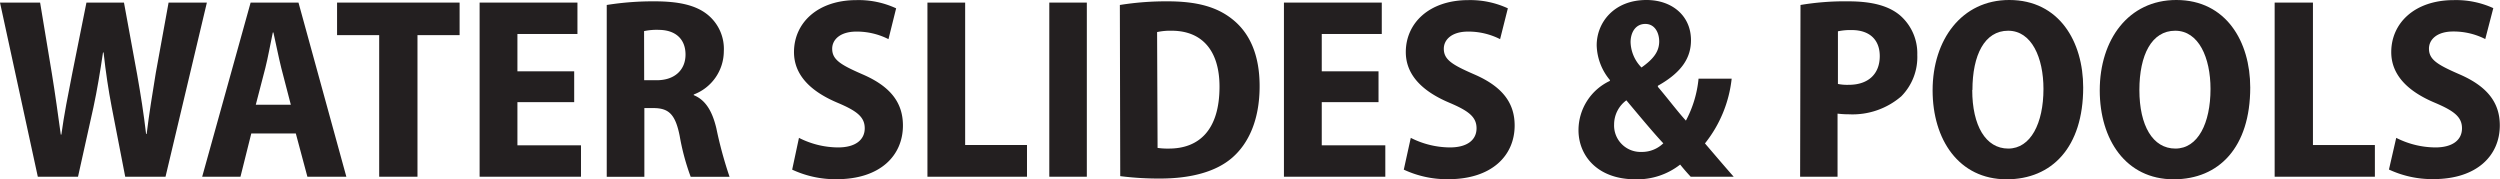
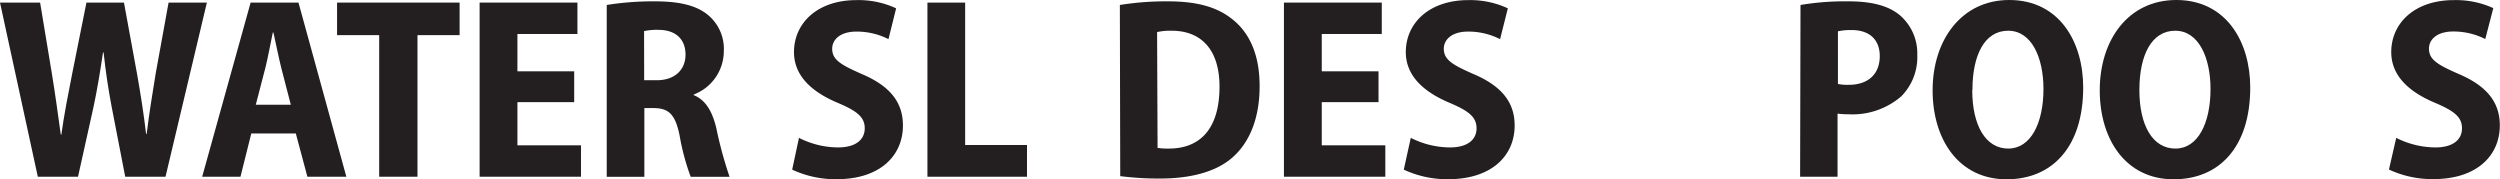
<svg xmlns="http://www.w3.org/2000/svg" viewBox="0 0 261.15 18.74">
  <defs>
    <style>.cls-1{fill:#231f20;}</style>
  </defs>
  <title>Asset 53</title>
  <g id="Layer_2" data-name="Layer 2">
    <g id="Layer_1-2" data-name="Layer 1">
      <path class="cls-1" d="M4.34,22.59.39,4.4H4.58l1.23,7.42c.35,2.14.66,4.42.93,6.37H6.8c.28-2.06.7-4.18,1.14-6.41L9.42,4.4h3.92l1.38,7.53c.37,2.1.68,4.06.93,6.19h.06c.26-2.13.6-4.2.95-6.35L18,4.4h4L17.68,22.59H13.47l-1.41-7.27c-.34-1.78-.62-3.6-.85-5.71h-.06c-.31,2.09-.61,3.91-1,5.73L8.54,22.59Z" transform="translate(-0.39 -4.13)" />
      <path class="cls-1" d="M26.64,18.07l-1.13,4.52h-4L26.57,4.4h5l5,18.19H32.5l-1.21-4.52Zm4.13-3-1-3.85c-.27-1.09-.57-2.59-.82-3.7h-.06c-.24,1.11-.51,2.65-.78,3.7l-1,3.85Z" transform="translate(-0.39 -4.13)" />
      <path class="cls-1" d="M40,7.8h-4.4V4.4h12.8V7.8H44V22.59H40Z" transform="translate(-0.39 -4.13)" />
      <path class="cls-1" d="M60.37,14.8H54.44v4.51h6.64v3.28H50.49V4.4H60.71V7.68H54.44v3.9h5.93Z" transform="translate(-0.39 -4.13)" />
      <path class="cls-1" d="M63.77,4.65a30.55,30.55,0,0,1,5-.38c2.47,0,4.31.38,5.57,1.42A4.6,4.6,0,0,1,76,9.49,4.85,4.85,0,0,1,72.86,14v.07c1.25.51,1.94,1.7,2.36,3.46a42.29,42.29,0,0,0,1.38,5.07H72.54a24.25,24.25,0,0,1-1.15-4.27c-.45-2.27-1.15-2.89-2.69-2.91h-1v7.18H63.77Zm3.91,7.86H69c1.89,0,3-1.1,3-2.68s-1-2.56-2.77-2.58a6.27,6.27,0,0,0-1.56.13Z" transform="translate(-0.39 -4.13)" />
      <path class="cls-1" d="M83.85,18.53a9.09,9.09,0,0,0,4.09,1c1.82,0,2.78-.8,2.78-2s-.86-1.83-2.85-2.67c-2.87-1.21-4.54-2.94-4.54-5.29,0-3,2.41-5.43,6.54-5.43A9.34,9.34,0,0,1,94,5l-.8,3.22a7.3,7.3,0,0,0-3.35-.79c-1.71,0-2.53.85-2.53,1.79,0,1.14.87,1.67,3.11,2.65,3,1.28,4.28,3,4.28,5.37,0,3.13-2.36,5.61-6.93,5.61a10.69,10.69,0,0,1-4.64-1Z" transform="translate(-0.39 -4.13)" />
      <path class="cls-1" d="M97.27,4.4h3.94V19.28h6.46v3.31H97.27Z" transform="translate(-0.39 -4.13)" />
-       <path class="cls-1" d="M113.92,4.4V22.59H110V4.4Z" transform="translate(-0.39 -4.13)" />
      <path class="cls-1" d="M117.37,4.65a30.44,30.44,0,0,1,5-.38c3.11,0,5.17.61,6.74,1.86,1.79,1.41,2.86,3.68,2.86,7,0,3.55-1.17,6-2.86,7.47s-4.31,2.18-7.55,2.18a32.18,32.18,0,0,1-4.15-.25Zm3.94,14.93a7.12,7.12,0,0,0,1.19.07c3.12,0,5.28-1.92,5.28-6.47,0-3.77-1.83-5.84-5-5.84a6.52,6.52,0,0,0-1.52.14Z" transform="translate(-0.39 -4.13)" />
      <path class="cls-1" d="M144.39,14.8h-5.93v4.51h6.64v3.28H134.51V4.4h10.22V7.68h-6.27v3.9h5.93Z" transform="translate(-0.39 -4.13)" />
      <path class="cls-1" d="M147.76,18.53a9.13,9.13,0,0,0,4.09,1c1.83,0,2.78-.8,2.78-2s-.86-1.83-2.84-2.67c-2.87-1.21-4.55-2.94-4.55-5.29,0-3,2.41-5.43,6.55-5.43A9.38,9.38,0,0,1,157.9,5l-.81,3.22a7.3,7.3,0,0,0-3.35-.79c-1.71,0-2.53.85-2.53,1.79,0,1.14.87,1.67,3.11,2.65,3,1.28,4.29,3,4.29,5.37,0,3.13-2.37,5.61-6.94,5.61a10.69,10.69,0,0,1-4.64-1Z" transform="translate(-0.39 -4.13)" />
-       <path class="cls-1" d="M177,22.59c-.36-.39-.7-.77-1.1-1.27a7.26,7.26,0,0,1-4.67,1.54c-4,0-5.95-2.5-5.95-5.13a5.69,5.69,0,0,1,3.28-5.15v-.09a5.88,5.88,0,0,1-1.38-3.63c0-2.36,1.79-4.73,5.2-4.73,2.66,0,4.65,1.64,4.65,4.2,0,1.79-.91,3.33-3.46,4.76v.11c1,1.17,2.1,2.63,2.93,3.53a11.65,11.65,0,0,0,1.32-4.38h3.46a13.1,13.1,0,0,1-2.79,6.76c.9,1.05,1.91,2.24,3,3.48Zm-2.87-3.5c-1.06-1.13-2.49-2.86-3.85-4.48A3.13,3.13,0,0,0,169,17.12,2.76,2.76,0,0,0,171.84,20,3.2,3.2,0,0,0,174.15,19.09ZM170.72,8.54a3.94,3.94,0,0,0,1.14,2.64c1.26-.89,1.85-1.67,1.85-2.73,0-.84-.42-1.82-1.45-1.82S170.72,7.53,170.72,8.54Z" transform="translate(-0.39 -4.13)" />
      <path class="cls-1" d="M188.47,4.65a27.89,27.89,0,0,1,5-.38c2.4,0,4.17.44,5.38,1.45a5.25,5.25,0,0,1,1.82,4.14A5.83,5.83,0,0,1,199,14.19a7.8,7.8,0,0,1-5.47,1.88,10,10,0,0,1-1.19-.07v6.59h-3.91Zm3.91,8.25a4.93,4.93,0,0,0,1.13.09c2.06,0,3.24-1.15,3.24-3,0-1.65-1-2.72-2.94-2.72a6.3,6.3,0,0,0-1.43.13Z" transform="translate(-0.39 -4.13)" />
      <path class="cls-1" d="M218,13.27c0,6.24-3.26,9.59-8,9.59-5,0-7.73-4.16-7.73-9.29,0-5.3,3.05-9.44,8-9.44C215.51,4.13,218,8.5,218,13.27Zm-11.59.26c0,3.73,1.41,6.12,3.76,6.12s3.68-2.65,3.68-6.23c0-3.26-1.23-6.08-3.69-6.08S206.43,9.88,206.43,13.53Z" transform="translate(-0.39 -4.13)" />
      <path class="cls-1" d="M235.45,13.27c0,6.24-3.25,9.59-8,9.59-5,0-7.72-4.16-7.72-9.29,0-5.3,3-9.44,8-9.44C232.94,4.13,235.45,8.5,235.45,13.27Zm-11.58.26c0,3.73,1.4,6.12,3.76,6.12s3.67-2.65,3.67-6.23c0-3.26-1.23-6.08-3.69-6.08S223.87,9.88,223.87,13.53Z" transform="translate(-0.39 -4.13)" />
-       <path class="cls-1" d="M238,4.4H242V19.28h6.47v3.31H238Z" transform="translate(-0.39 -4.13)" />
      <path class="cls-1" d="M250.7,18.53a9.13,9.13,0,0,0,4.09,1c1.83,0,2.78-.8,2.78-2s-.86-1.83-2.84-2.67c-2.88-1.21-4.55-2.94-4.55-5.29,0-3,2.41-5.43,6.55-5.43a9.38,9.38,0,0,1,4.11.84L260,8.21a7.3,7.3,0,0,0-3.35-.79c-1.71,0-2.53.85-2.53,1.79,0,1.14.87,1.67,3.11,2.65,3,1.28,4.29,3,4.29,5.37,0,3.13-2.37,5.61-6.94,5.61a10.69,10.69,0,0,1-4.64-1Z" transform="translate(-0.39 -4.13)" />
    </g>
  </g>
</svg>